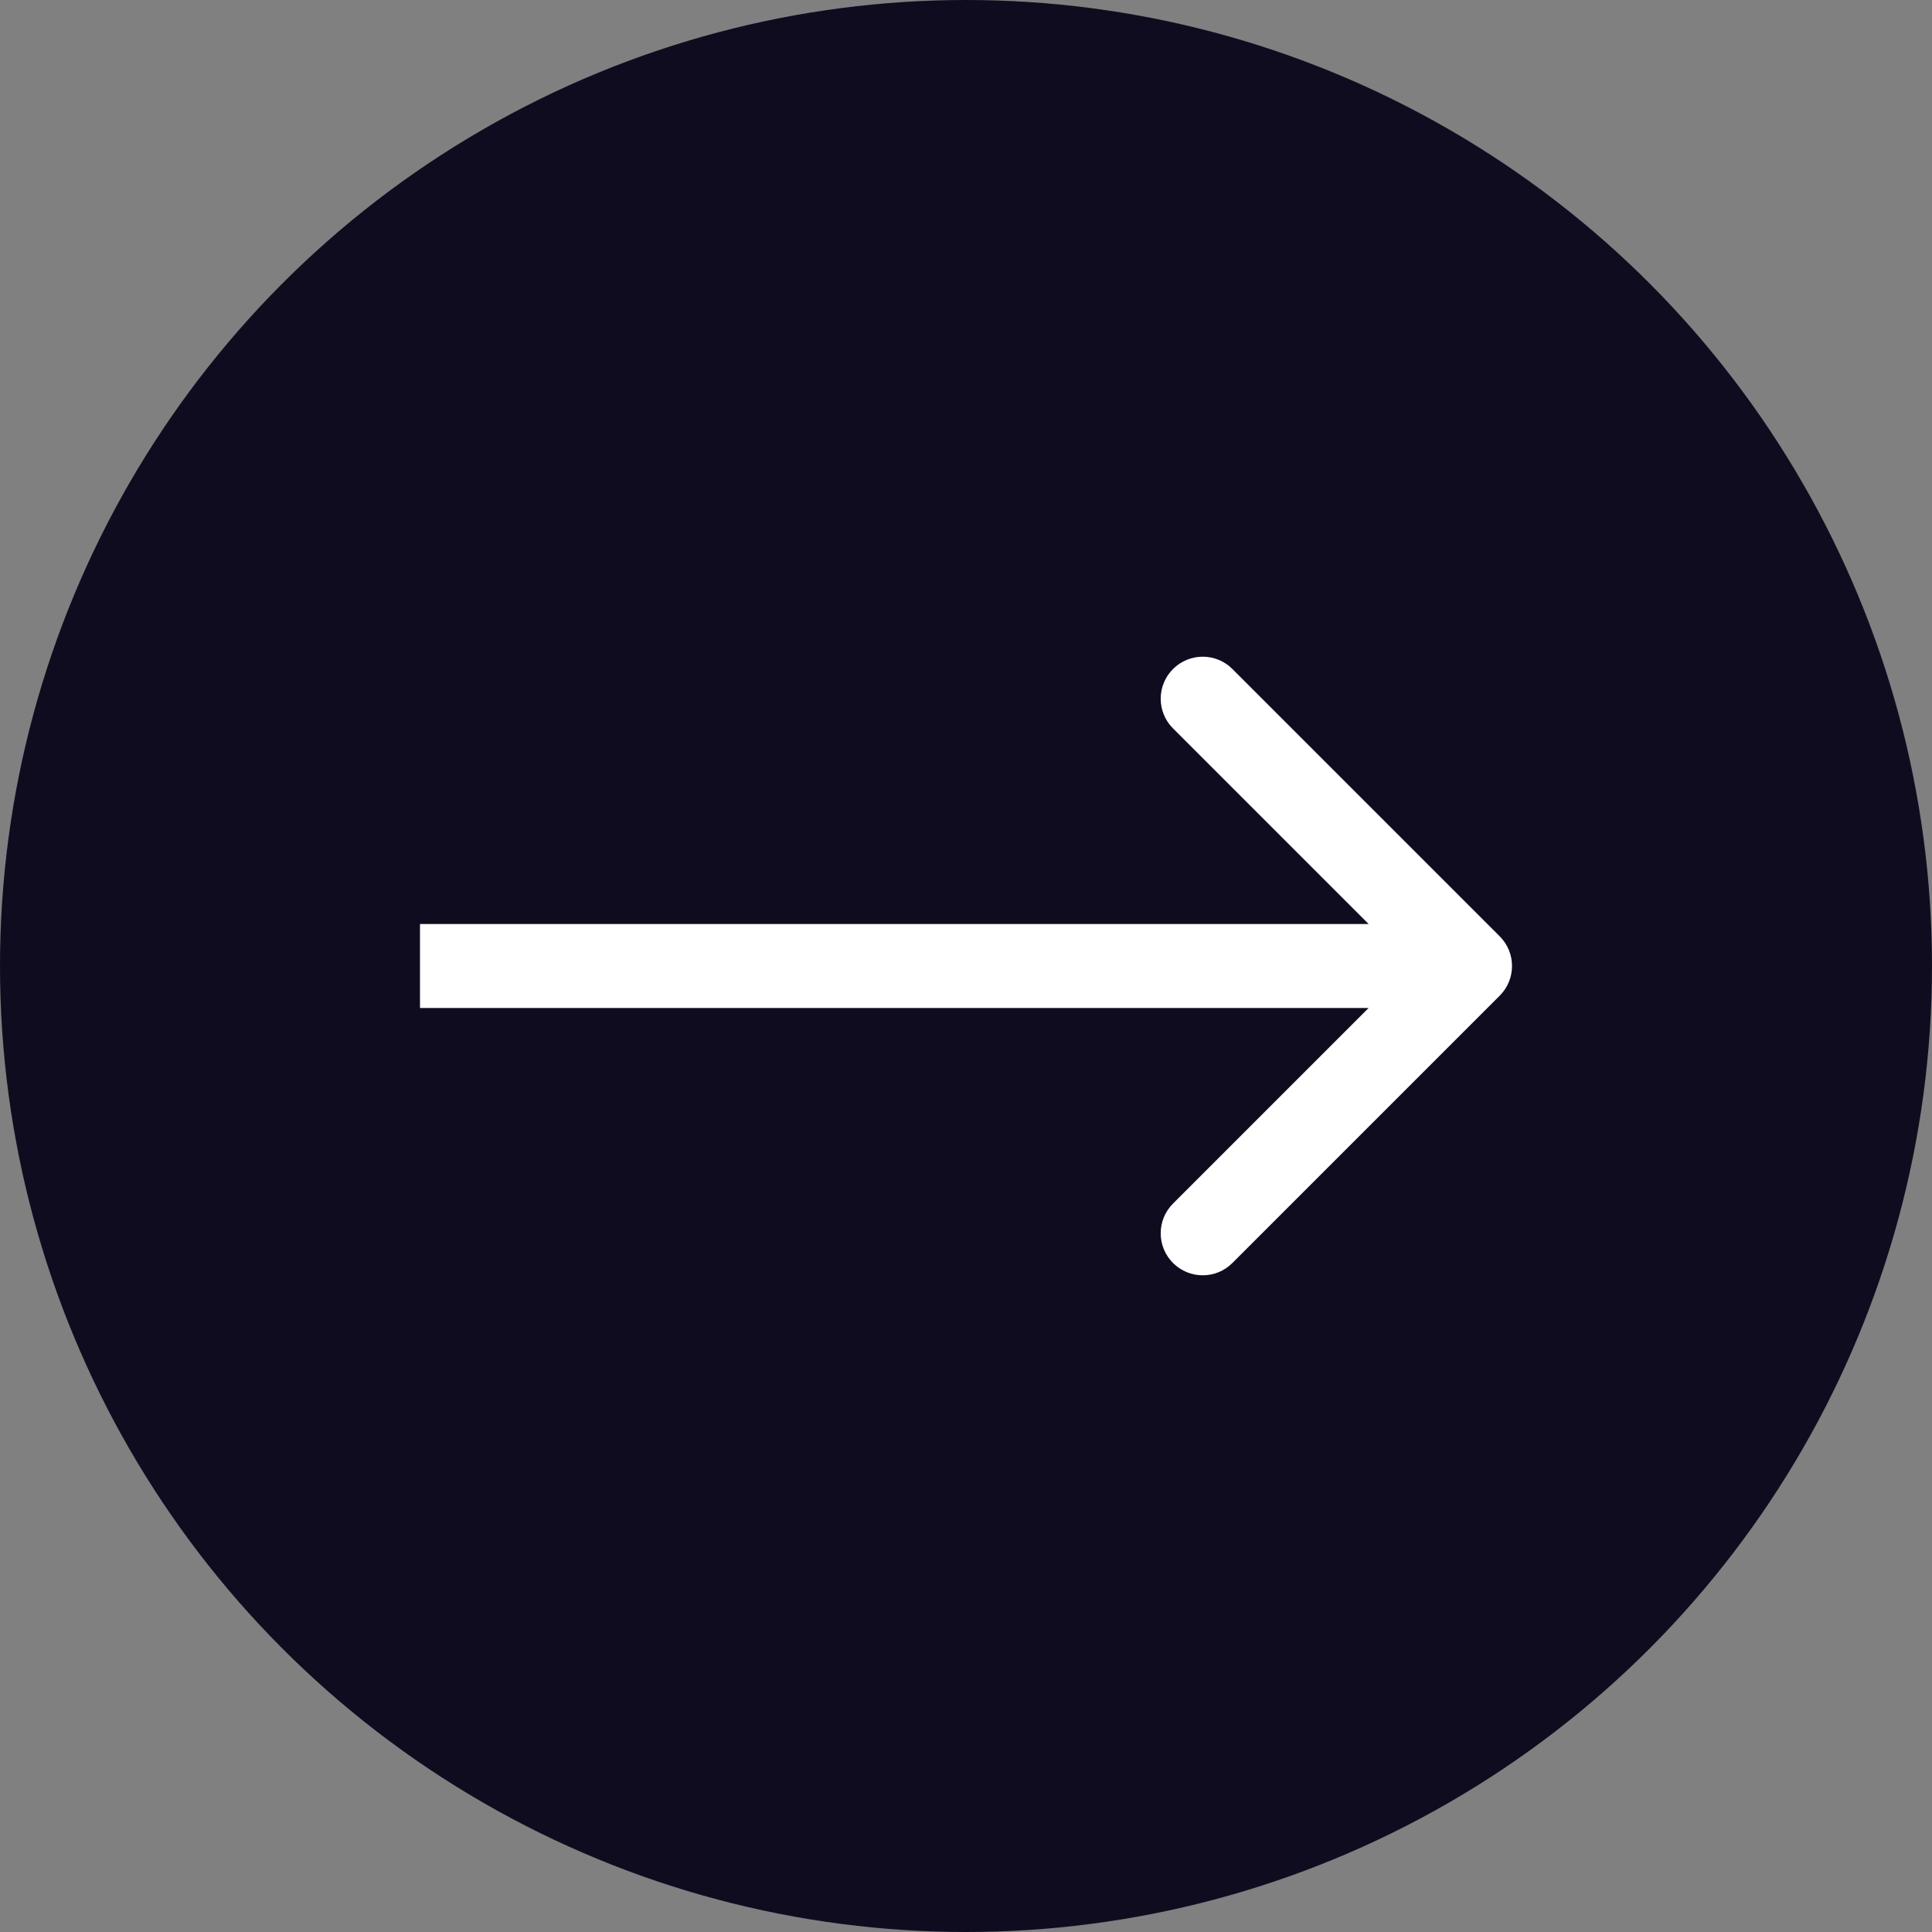
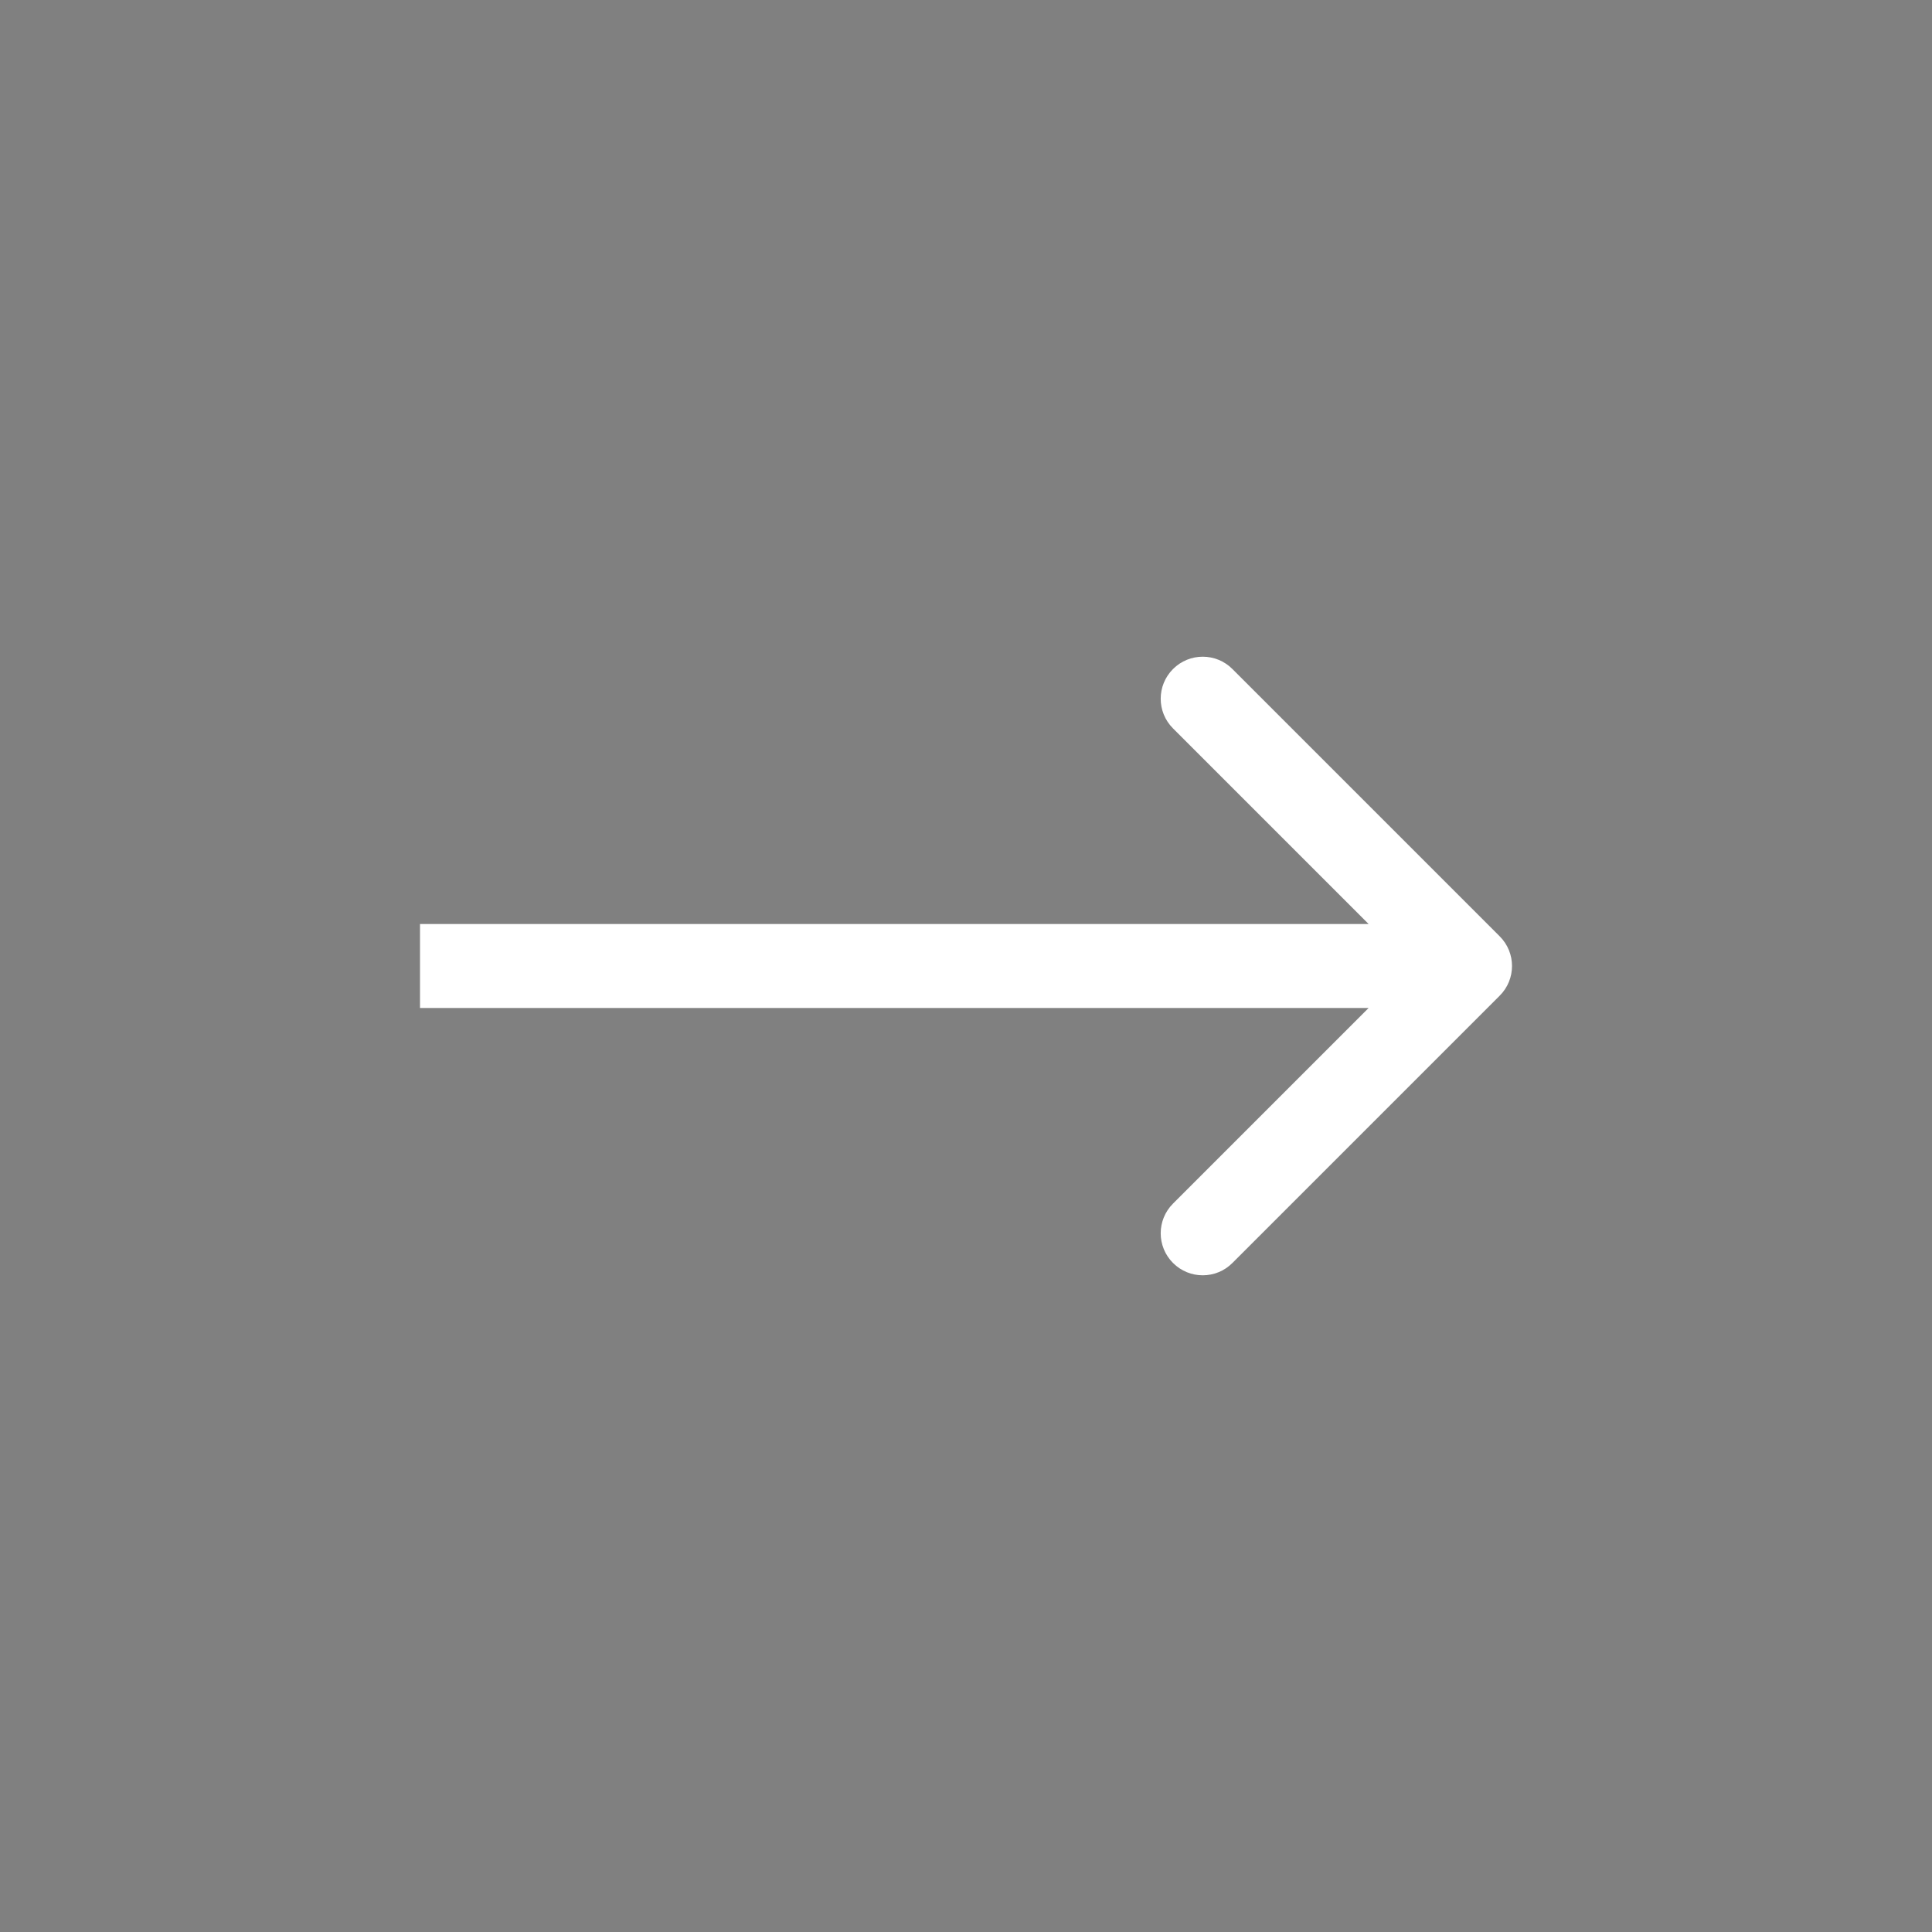
<svg xmlns="http://www.w3.org/2000/svg" width="46" height="46" viewBox="0 0 46 46" fill="none">
  <rect x="0" y="0" width="46" height="46" fill="#808080" stroke="none" />
-   <circle cx="23" cy="23" r="23" fill="#100C20" />
-   <path d="M35.707 23.707C36.098 23.317 36.098 22.683 35.707 22.293L29.343 15.929C28.953 15.538 28.32 15.538 27.929 15.929C27.538 16.32 27.538 16.953 27.929 17.343L33.586 23L27.929 28.657C27.538 29.047 27.538 29.68 27.929 30.071C28.32 30.462 28.953 30.462 29.343 30.071L35.707 23.707ZM10 24H35V22H10V24Z" fill="white" />
+   <path d="M35.707 23.707C36.098 23.317 36.098 22.683 35.707 22.293L29.343 15.929C28.953 15.538 28.32 15.538 27.929 15.929C27.538 16.32 27.538 16.953 27.929 17.343L33.586 23L27.929 28.657C27.538 29.047 27.538 29.68 27.929 30.071C28.32 30.462 28.953 30.462 29.343 30.071L35.707 23.707ZM10 24H35V22H10V24" fill="white" />
</svg>